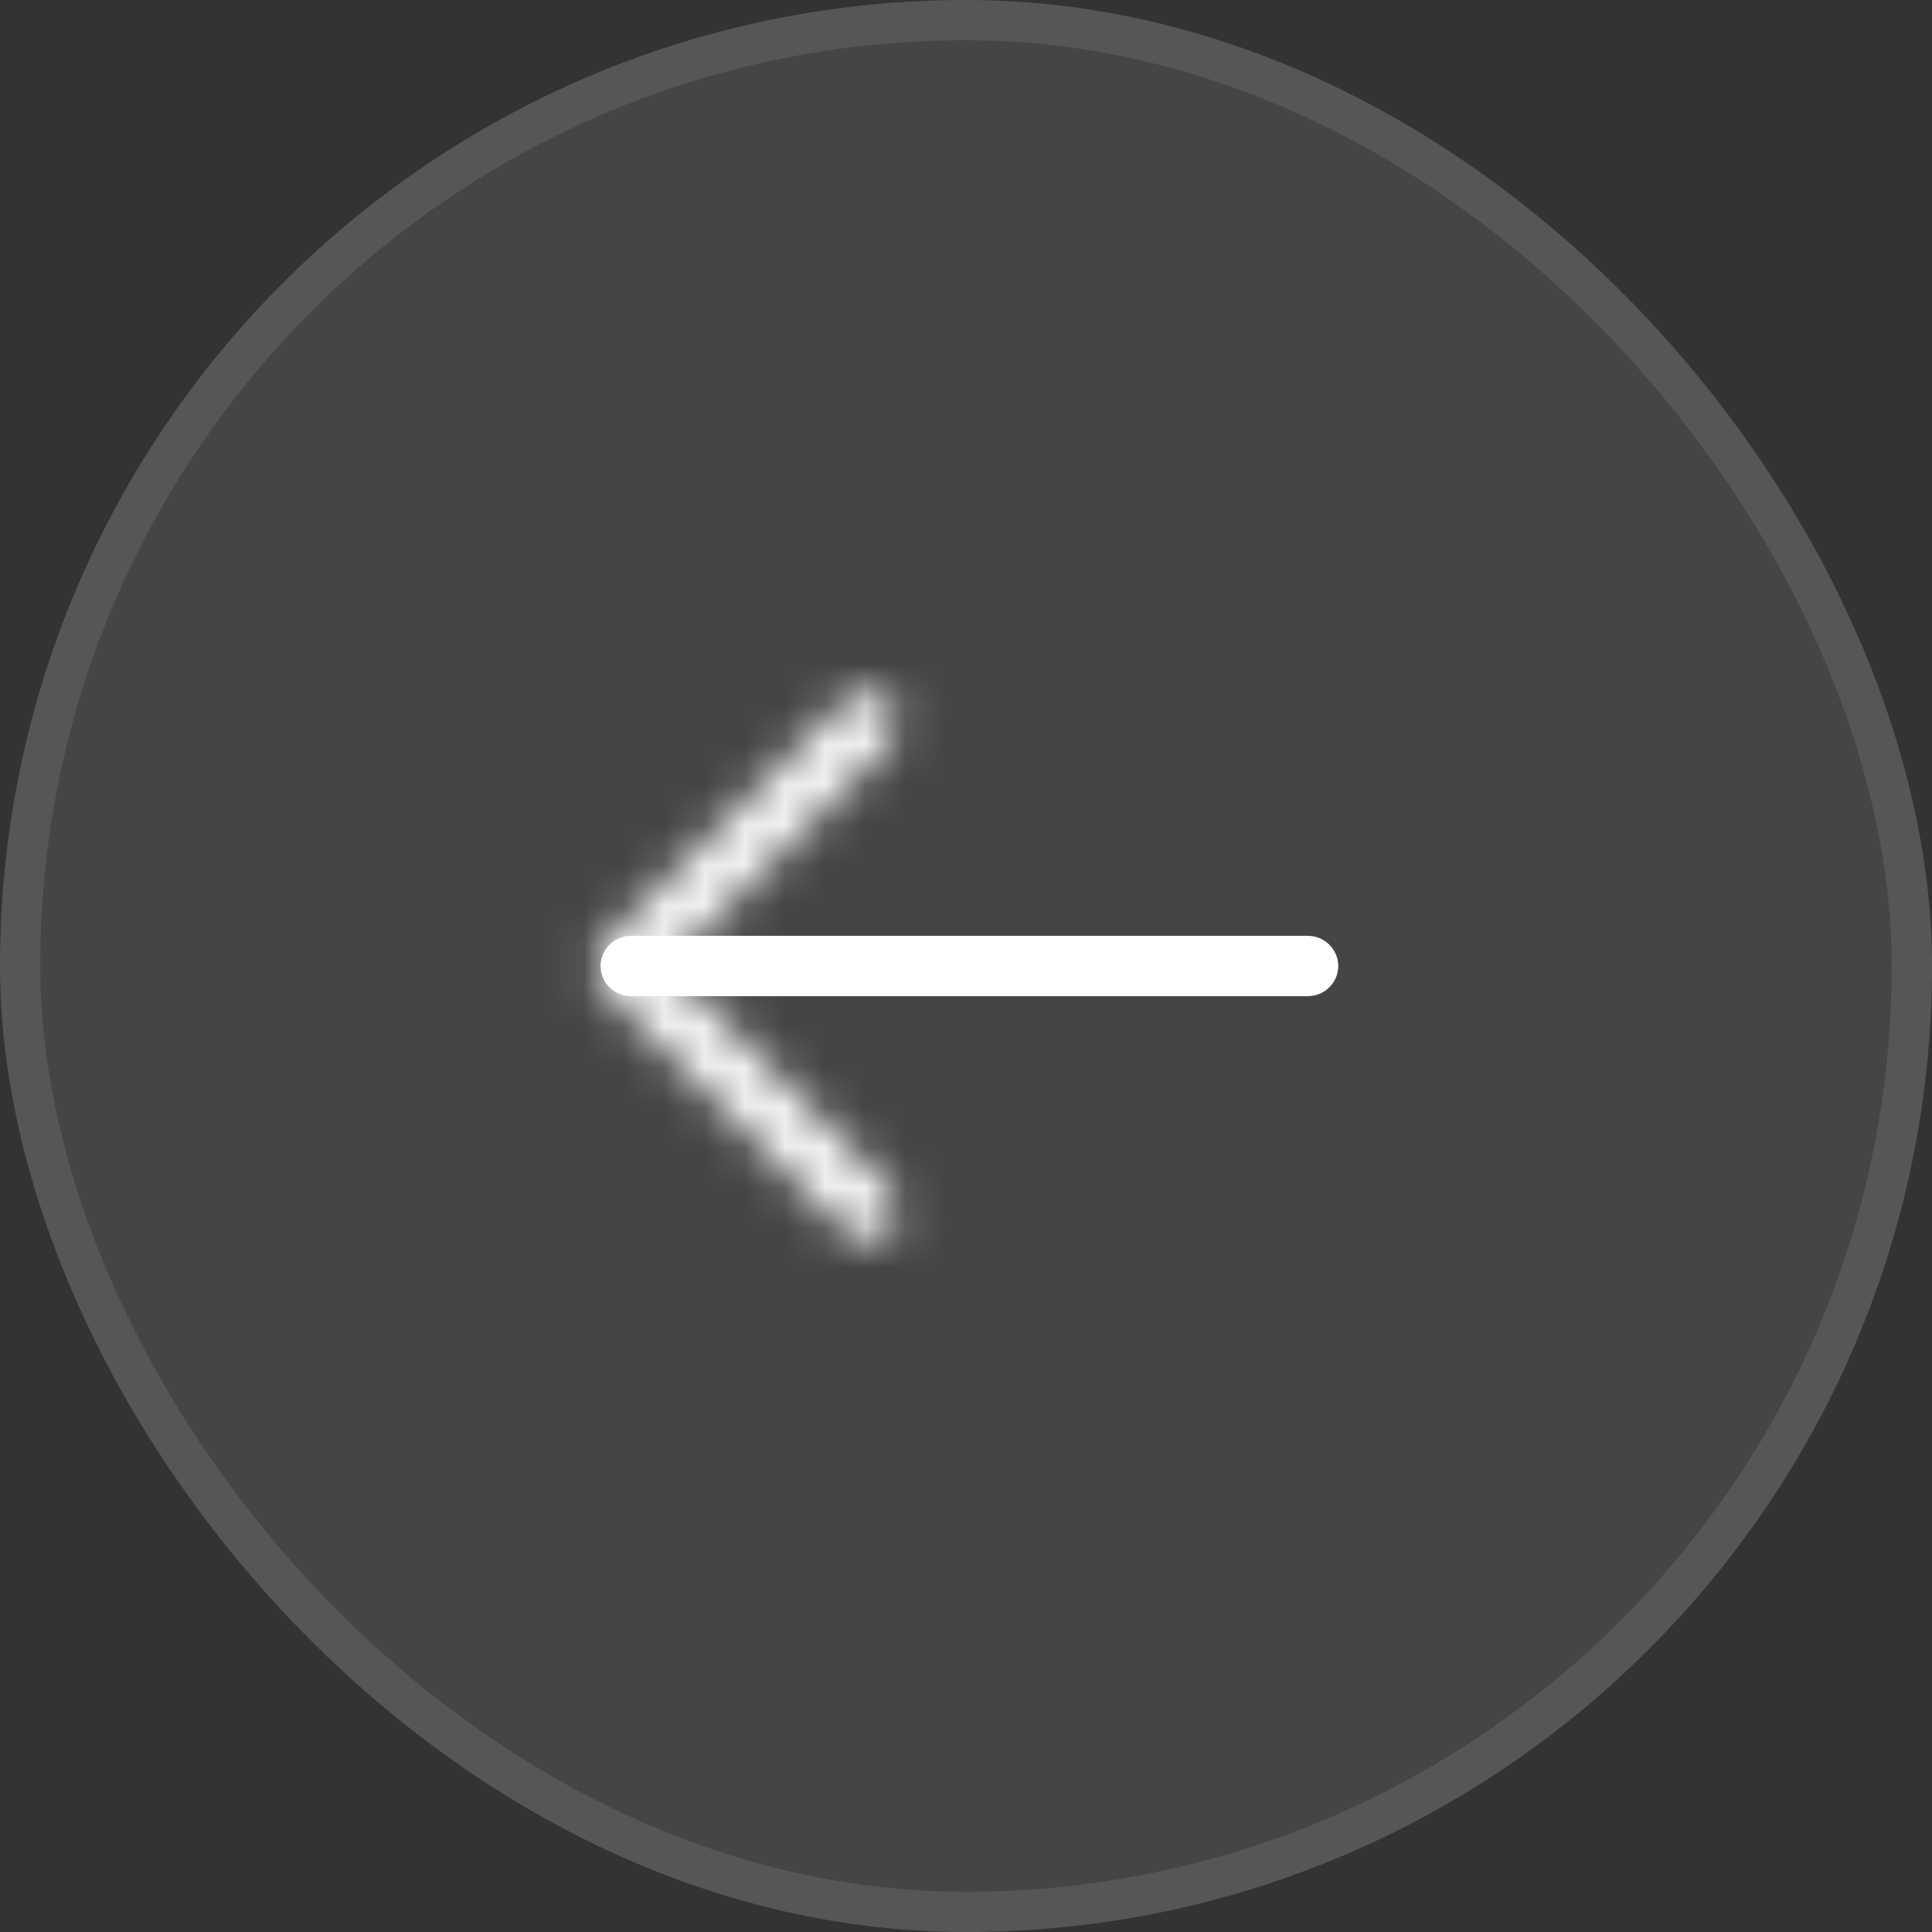
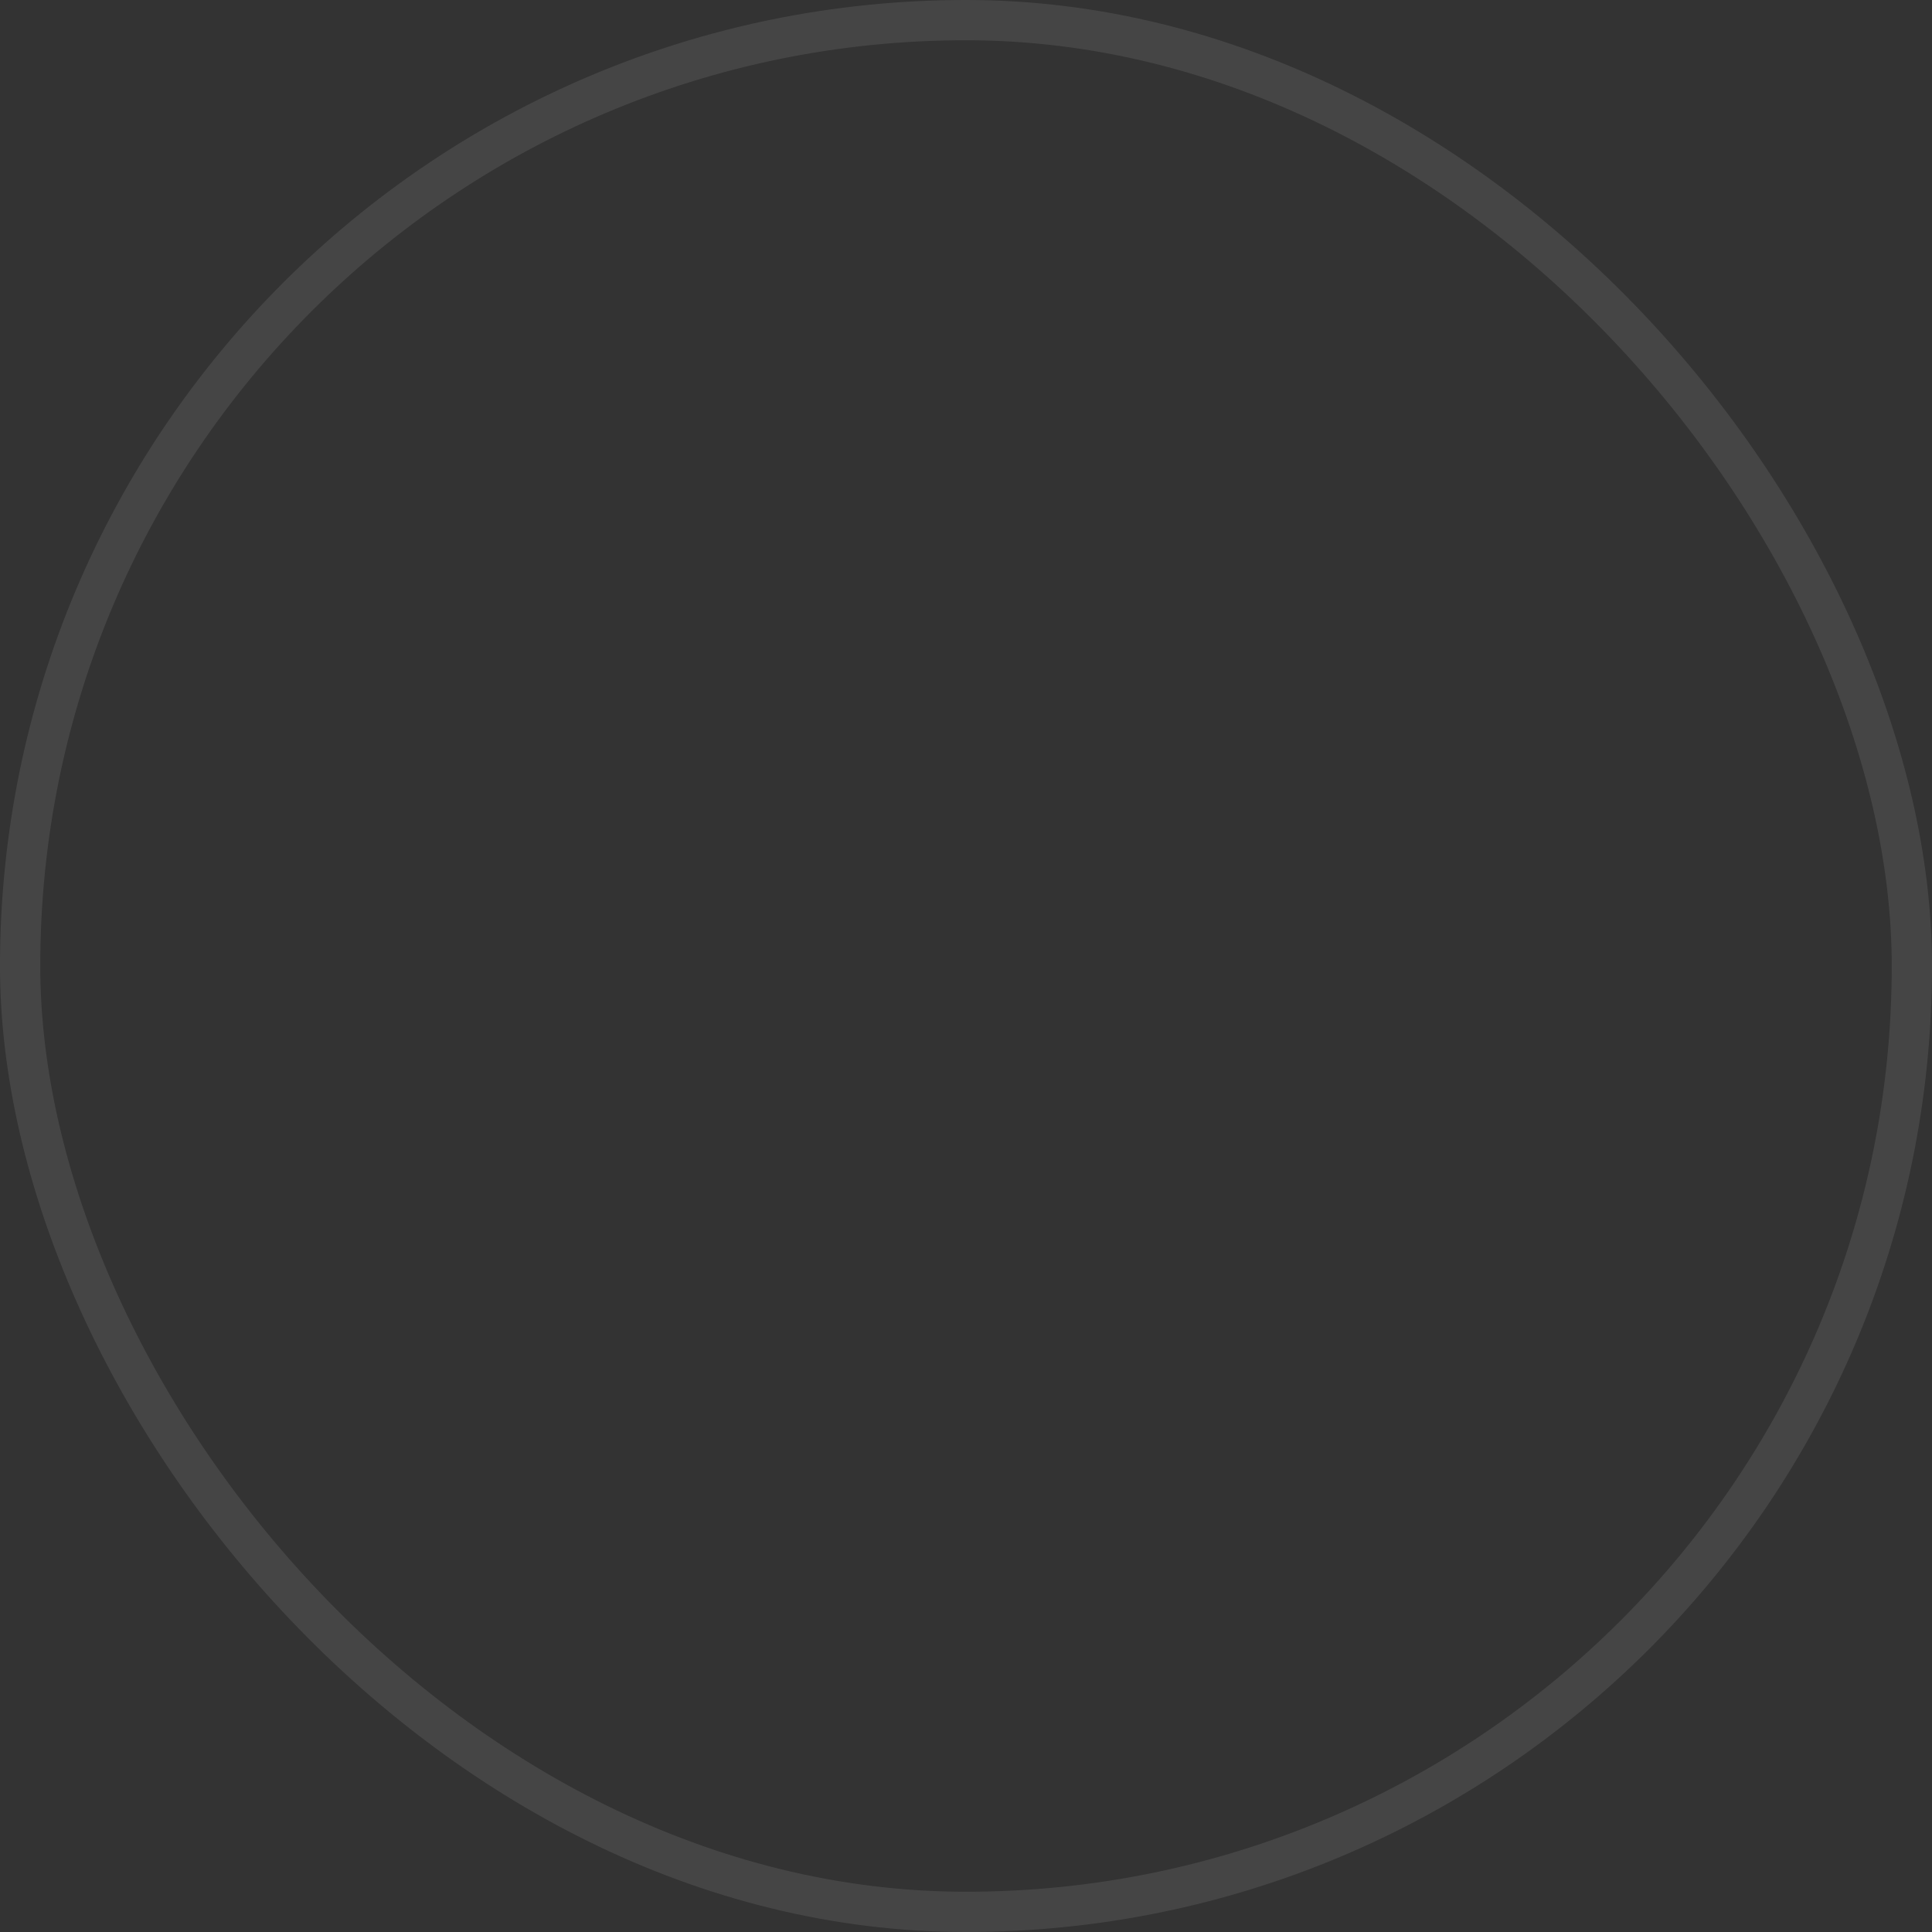
<svg xmlns="http://www.w3.org/2000/svg" width="48" height="48" viewBox="0 0 48 48" fill="none">
  <rect x="0" y="0" width="48" height="48" fill="#333333" stroke="none" />
-   <rect width="48" height="48" rx="24" fill="white" fill-opacity="0.09" />
  <rect x="0.5" y="0.5" width="47" height="47" rx="23.5" stroke="white" stroke-opacity="0.09" />
  <mask id="path-3-inside-1_52_378" fill="white">
-     <path d="M21.57 30.82C21.38 30.82 21.19 30.75 21.04 30.6L14.97 24.53C14.68 24.24 14.68 23.76 14.97 23.47L21.04 17.4C21.33 17.11 21.81 17.11 22.1 17.4C22.39 17.69 22.39 18.17 22.1 18.46L16.56 24L22.1 29.54C22.39 29.83 22.39 30.31 22.1 30.6C21.96 30.75 21.76 30.82 21.57 30.82Z" />
-   </mask>
-   <path d="M21.04 30.6L19.979 31.661L21.04 30.6ZM14.97 24.53L16.031 23.469V23.469L14.97 24.53ZM14.97 23.47L16.031 24.531L14.97 23.47ZM21.04 17.4L19.979 16.339L21.04 17.4ZM22.1 18.46L23.161 19.521L22.1 18.46ZM16.56 24L15.499 22.939L14.439 24L15.499 25.061L16.56 24ZM22.1 29.54L21.039 30.601L22.1 29.54ZM22.1 30.6L21.039 29.539L21.021 29.558L21.003 29.576L22.1 30.6ZM21.57 29.32C21.756 29.32 21.954 29.393 22.101 29.539L19.979 31.661C20.425 32.107 21.004 32.32 21.57 32.32V29.32ZM22.101 29.539L16.031 23.469L13.909 25.591L19.979 31.661L22.101 29.539ZM16.031 23.469C16.326 23.765 16.326 24.235 16.031 24.531L13.909 22.409C13.034 23.285 13.034 24.715 13.909 25.591L16.031 23.469ZM16.031 24.531L22.101 18.461L19.979 16.339L13.909 22.409L16.031 24.531ZM22.101 18.461C21.805 18.756 21.335 18.756 21.039 18.461L23.161 16.339C22.285 15.463 20.855 15.463 19.979 16.339L22.101 18.461ZM21.039 18.461C20.744 18.165 20.744 17.695 21.039 17.399L23.161 19.521C24.036 18.645 24.036 17.215 23.161 16.339L21.039 18.461ZM21.039 17.399L15.499 22.939L17.621 25.061L23.161 19.521L21.039 17.399ZM15.499 25.061L21.039 30.601L23.161 28.479L17.621 22.939L15.499 25.061ZM21.039 30.601C20.744 30.305 20.744 29.835 21.039 29.539L23.161 31.661C24.036 30.785 24.036 29.355 23.161 28.479L21.039 30.601ZM21.003 29.576C21.193 29.374 21.416 29.32 21.57 29.32V32.32C22.104 32.32 22.727 32.126 23.197 31.623L21.003 29.576Z" fill="white" mask="url(#path-3-inside-1_52_378)" />
-   <path d="M32.5 24.25H15.67C15.536 24.25 15.42 24.134 15.42 24C15.42 23.866 15.536 23.75 15.67 23.75H32.5C32.634 23.75 32.75 23.866 32.75 24C32.75 24.134 32.634 24.25 32.5 24.25Z" stroke="white" />
+     </mask>
</svg>